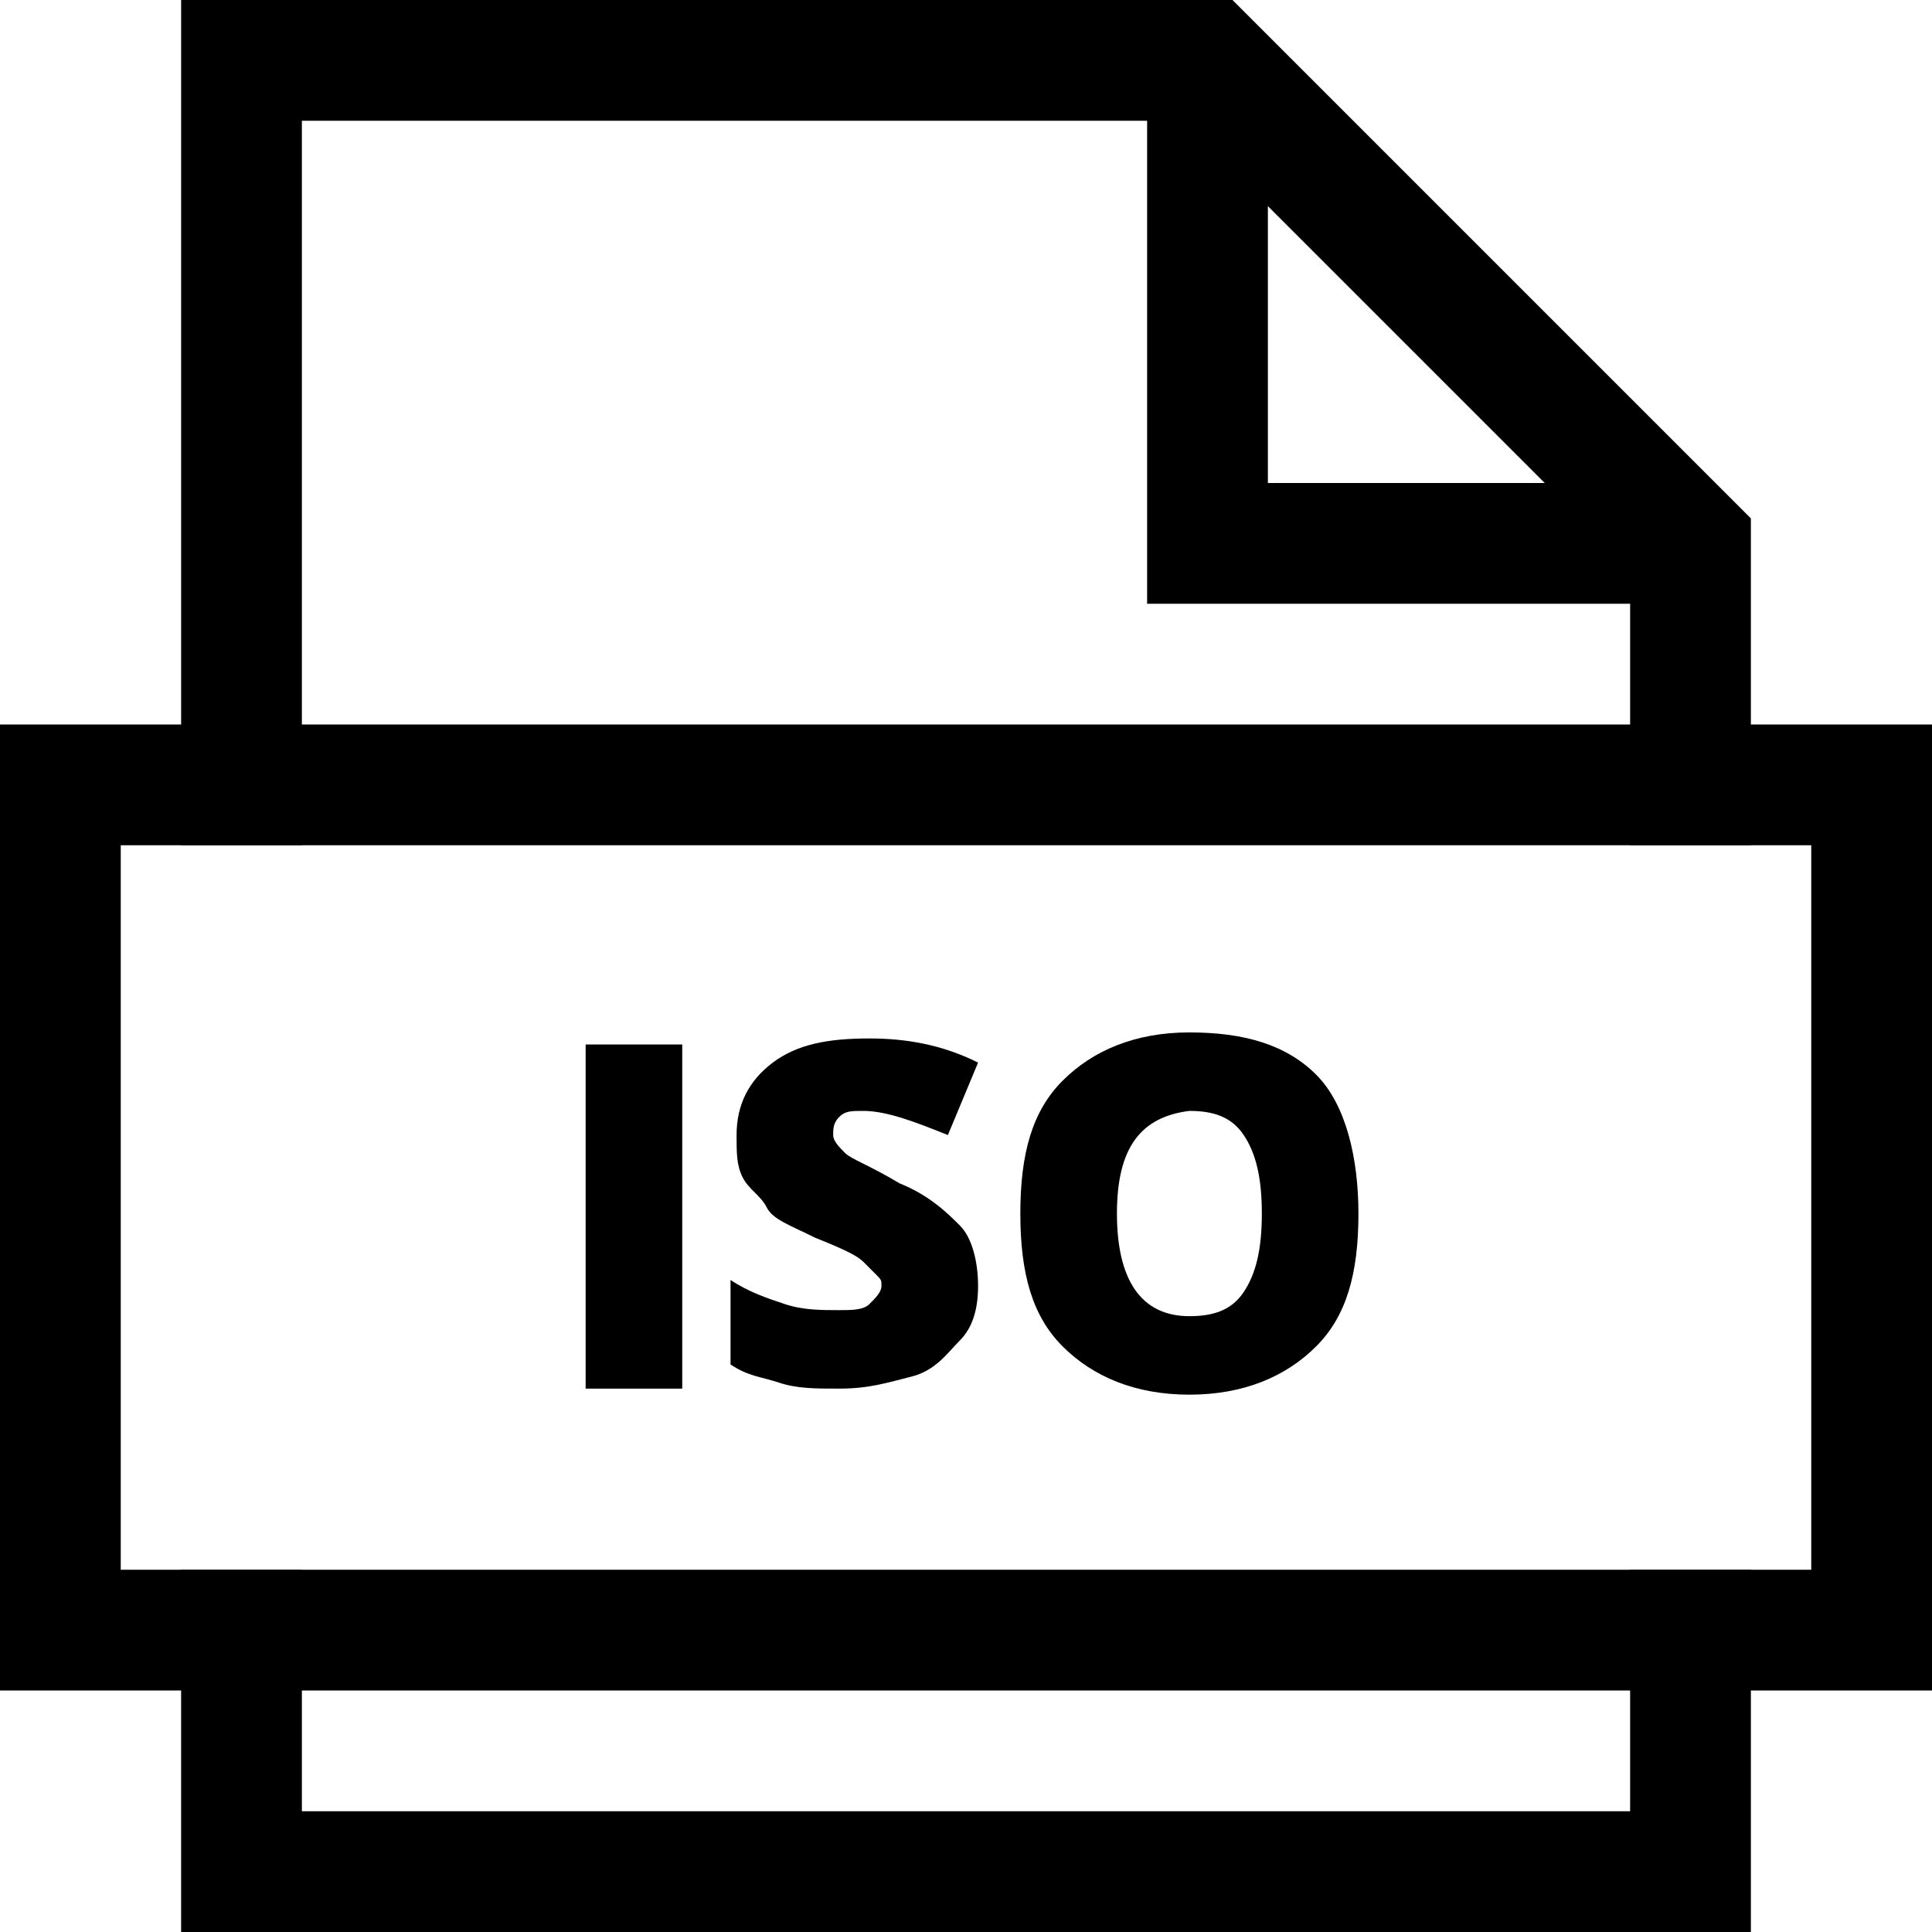
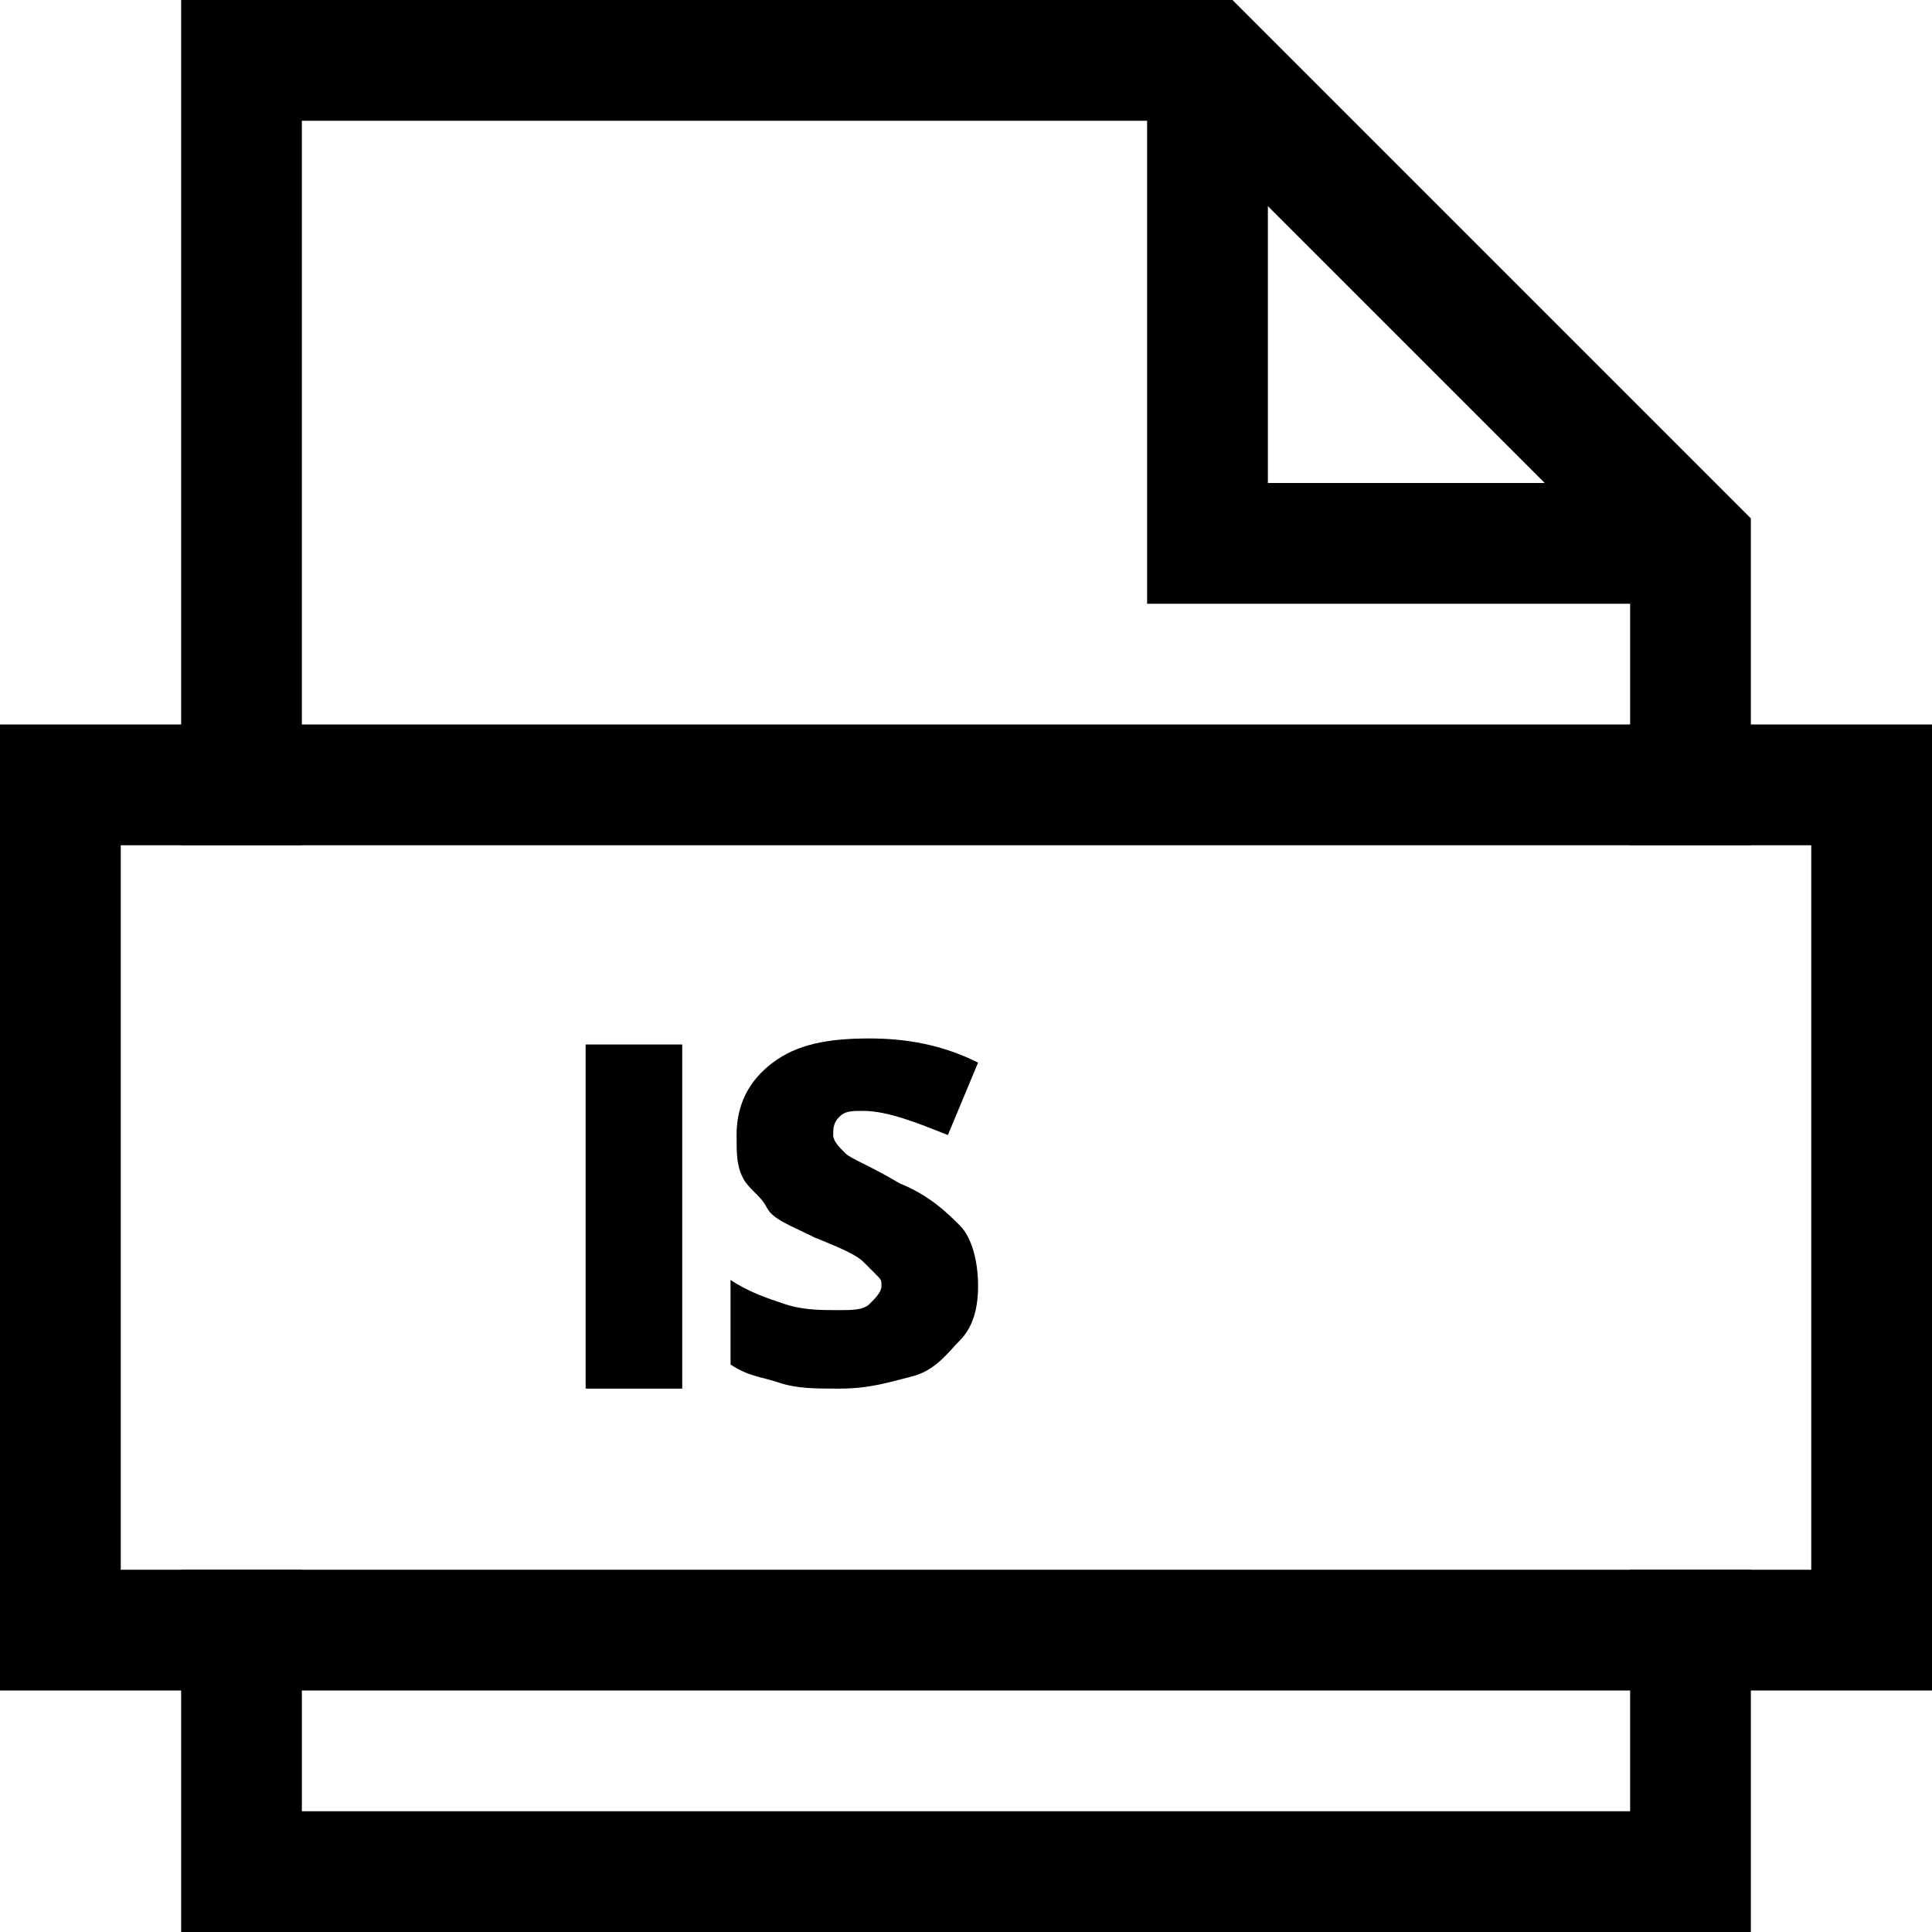
<svg xmlns="http://www.w3.org/2000/svg" width="32" height="32" viewBox="0 0 32 32" fill="none">
  <path d="M20 1V9H28" stroke="black" stroke-width="2" stroke-miterlimit="10" />
  <path d="M28 13V9L20 1H4V13" stroke="black" stroke-width="2" stroke-miterlimit="10" stroke-linecap="square" />
  <path d="M4 27V31H28V27" stroke="black" stroke-width="2" stroke-miterlimit="10" stroke-linecap="square" />
  <path d="M9.7 23V17.3H11.3V23H9.7Z" fill="black" />
  <path d="M16.2 21.3C16.2 21.7 16.1 22 15.9 22.2C15.7 22.4 15.5 22.7 15.1 22.8C14.7 22.9 14.4 23 13.9 23C13.5 23 13.2 23 12.9 22.9C12.6 22.8 12.4 22.8 12.1 22.6V21.2C12.4 21.4 12.7 21.5 13 21.6C13.3 21.7 13.6 21.7 13.9 21.7C14.1 21.7 14.3 21.7 14.4 21.6C14.5 21.5 14.6 21.4 14.6 21.3C14.6 21.2 14.6 21.2 14.5 21.1C14.4 21 14.4 21 14.3 20.9C14.2 20.8 14 20.7 13.5 20.5C13.1 20.3 12.8 20.2 12.7 20C12.6 19.8 12.4 19.7 12.3 19.5C12.2 19.3 12.2 19.1 12.2 18.8C12.2 18.3 12.4 17.9 12.8 17.6C13.2 17.3 13.7 17.2 14.4 17.2C15 17.2 15.6 17.3 16.2 17.6L15.7 18.8C15.2 18.6 14.7 18.4 14.3 18.4C14.1 18.4 14 18.4 13.9 18.5C13.8 18.6 13.8 18.7 13.8 18.8C13.8 18.9 13.9 19 14 19.1C14.1 19.2 14.4 19.3 14.9 19.6C15.4 19.8 15.7 20.1 15.9 20.3C16.1 20.5 16.2 20.9 16.2 21.3Z" fill="black" />
-   <path d="M22.5 20.1C22.5 21.1 22.3 21.8 21.8 22.3C21.3 22.8 20.6 23.1 19.7 23.1C18.8 23.1 18.1 22.8 17.6 22.3C17.1 21.8 16.9 21.1 16.9 20.1C16.9 19.1 17.1 18.4 17.6 17.9C18.1 17.4 18.8 17.1 19.7 17.1C20.6 17.1 21.3 17.3 21.8 17.8C22.3 18.3 22.5 19.2 22.5 20.1ZM18.5 20.1C18.5 21.2 18.9 21.8 19.7 21.8C20.1 21.8 20.4 21.7 20.6 21.4C20.8 21.1 20.9 20.7 20.9 20.1C20.9 19.5 20.8 19.1 20.6 18.8C20.4 18.5 20.1 18.4 19.7 18.4C18.9 18.5 18.5 19 18.5 20.1Z" fill="black" />
  <path d="M31 13H1V27H31V13Z" stroke="black" stroke-width="2" stroke-miterlimit="10" stroke-linecap="square" />
</svg>